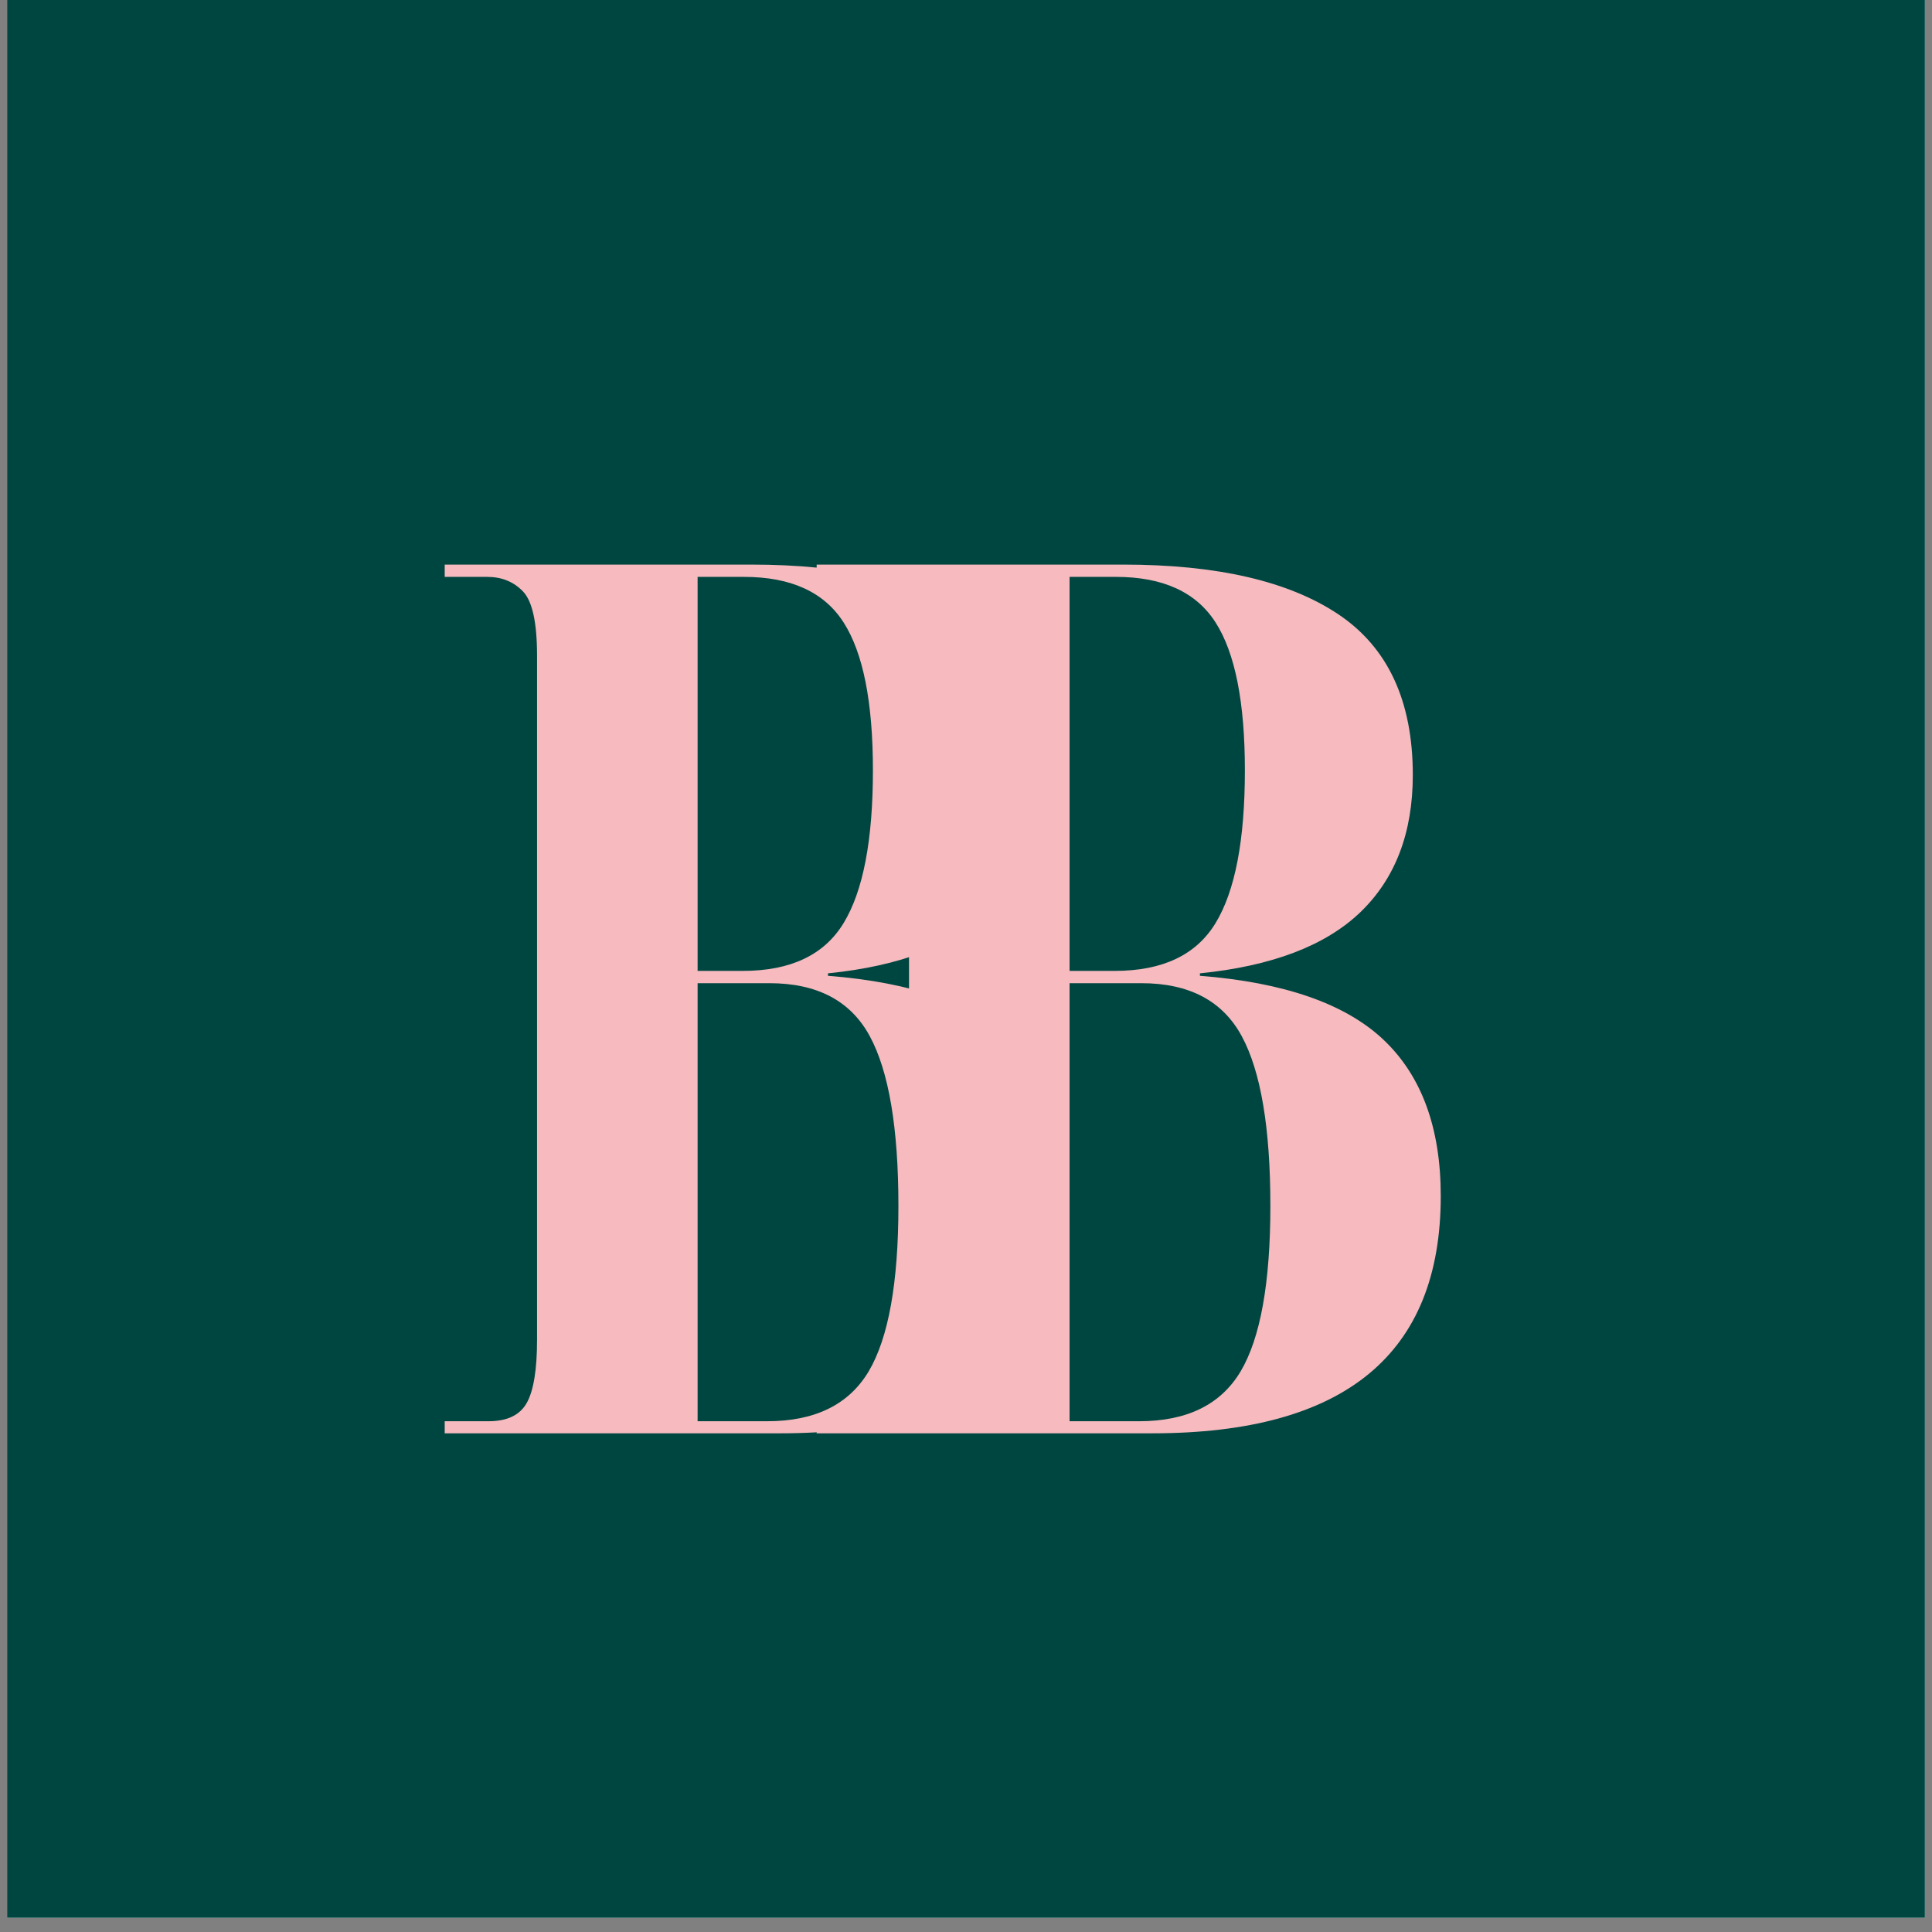
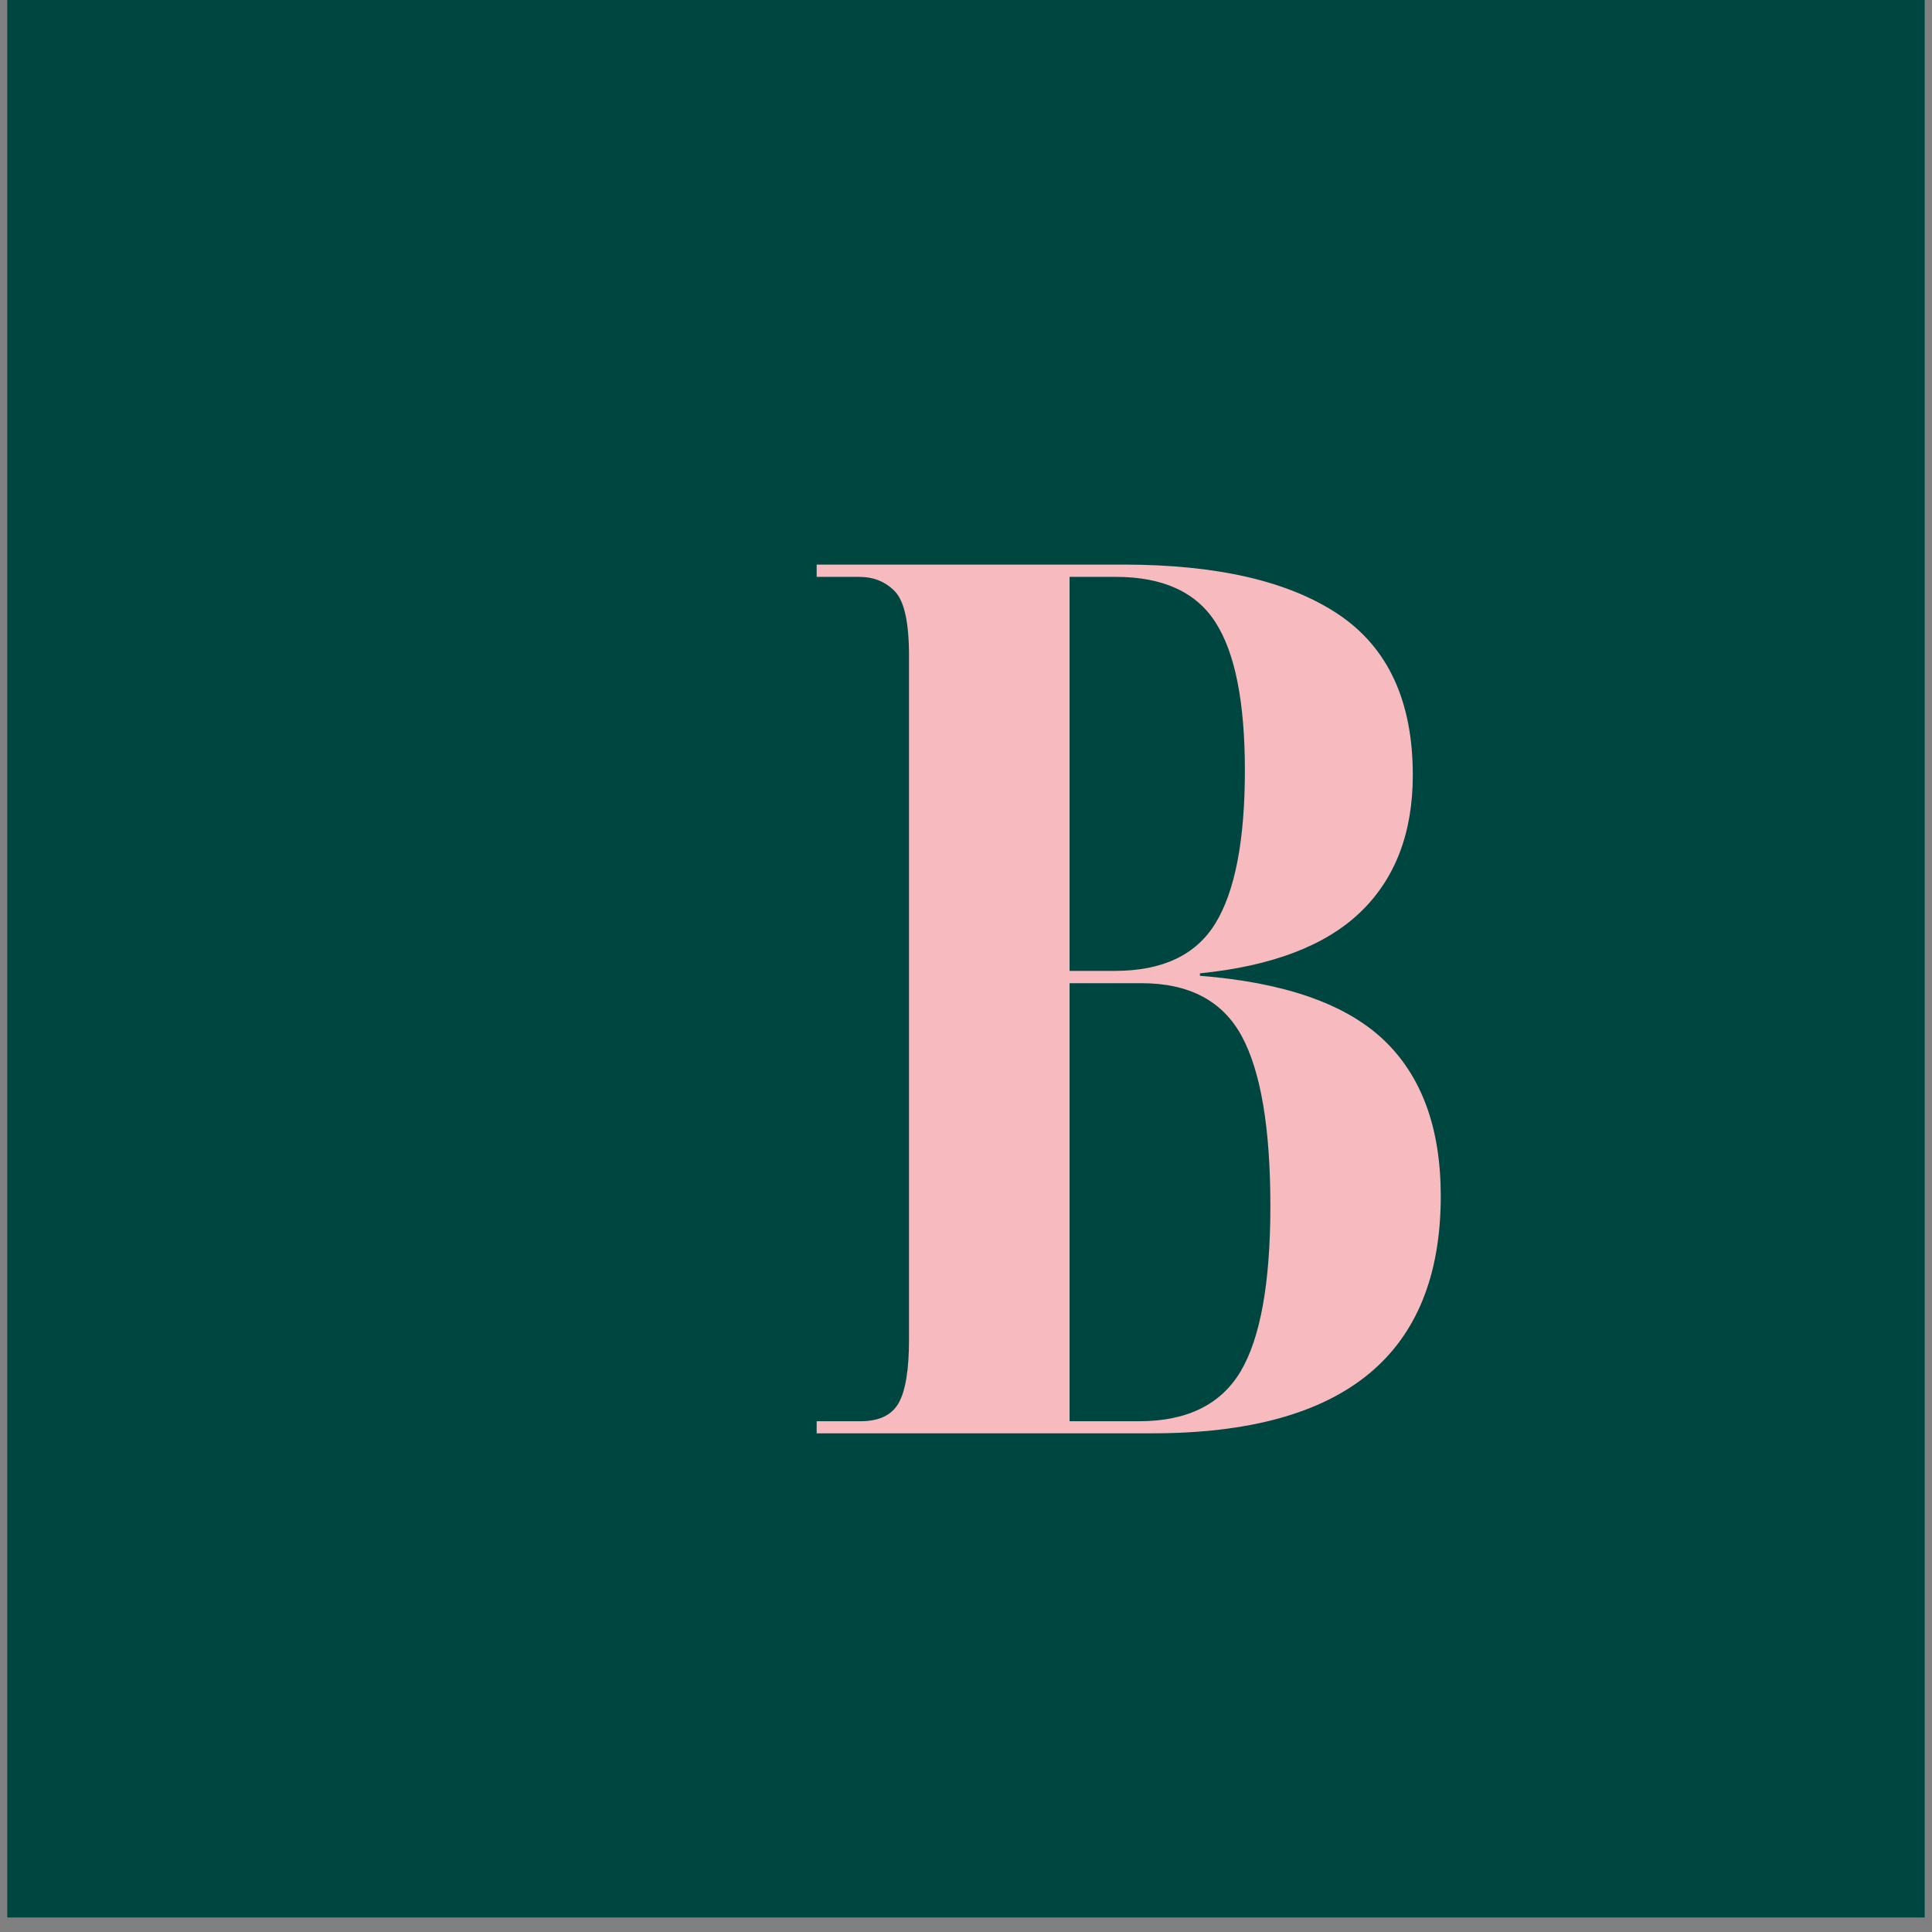
<svg xmlns="http://www.w3.org/2000/svg" version="1.0" preserveAspectRatio="xMidYMid meet" height="180" viewBox="0 0 135 135" zoomAndPan="magnify" width="180">
  <rect x="0" y="0" width="135" height="135" fill="#808080" stroke="none" />
  <defs>
    <g />
    <clipPath id="06556b967d">
      <path clip-rule="nonzero" d="M 0.496 0 L 134.504 0 L 134.504 134.008 L 0.496 134.008 Z M 0.496 0" />
    </clipPath>
  </defs>
  <g clip-path="url(#06556b967d)">
    <path fill-rule="nonzero" fill-opacity="1" d="M 0.496 0 L 134.504 0 L 134.504 134.008 L 0.496 134.008 Z M 0.496 0" fill="#ffffff" />
    <path fill-rule="nonzero" fill-opacity="1" d="M 0.496 0 L 134.504 0 L 134.504 134.008 L 0.496 134.008 Z M 0.496 0" fill="#004640" />
  </g>
  <g fill-opacity="1" fill="#f6babf">
    <g transform="translate(55.19, 100.154)">
      <g>
        <path d="M 1.875 0 L 1.875 -0.844 L 4.938 -0.844 C 6.238 -0.844 7.129 -1.27 7.609 -2.125 C 8.086 -2.977 8.328 -4.453 8.328 -6.547 L 8.328 -54.328 C 8.328 -56.648 8 -58.148 7.344 -58.828 C 6.695 -59.504 5.863 -59.844 4.844 -59.844 L 1.875 -59.844 L 1.875 -60.703 L 23.297 -60.703 C 29.867 -60.703 34.883 -59.539 38.344 -57.219 C 41.801 -54.895 43.531 -51.156 43.531 -46 C 43.531 -41.969 42.312 -38.773 39.875 -36.422 C 37.438 -34.078 33.695 -32.648 28.656 -32.141 L 28.656 -31.969 C 34.539 -31.508 38.816 -30.02 41.484 -27.5 C 44.148 -24.977 45.484 -21.336 45.484 -16.578 C 45.484 -5.523 38.766 0 25.328 0 Z M 19.547 -32.312 L 22.703 -32.312 C 26.047 -32.312 28.395 -33.426 29.75 -35.656 C 31.113 -37.895 31.797 -41.453 31.797 -46.328 C 31.797 -51.086 31.113 -54.531 29.75 -56.656 C 28.395 -58.781 26.07 -59.844 22.781 -59.844 L 19.547 -59.844 Z M 19.547 -0.844 L 24.406 -0.844 C 27.75 -0.844 30.113 -2.004 31.5 -4.328 C 32.883 -6.66 33.578 -10.516 33.578 -15.891 C 33.578 -21.336 32.91 -25.289 31.578 -27.75 C 30.242 -30.219 27.906 -31.453 24.562 -31.453 L 19.547 -31.453 Z M 19.547 -0.844" />
      </g>
    </g>
  </g>
  <g fill-opacity="1" fill="#f6babf">
    <g transform="translate(29.199, 100.154)">
      <g>
-         <path d="M 1.875 0 L 1.875 -0.844 L 4.938 -0.844 C 6.238 -0.844 7.129 -1.27 7.609 -2.125 C 8.086 -2.977 8.328 -4.453 8.328 -6.547 L 8.328 -54.328 C 8.328 -56.648 8 -58.148 7.344 -58.828 C 6.695 -59.504 5.863 -59.844 4.844 -59.844 L 1.875 -59.844 L 1.875 -60.703 L 23.297 -60.703 C 29.867 -60.703 34.883 -59.539 38.344 -57.219 C 41.801 -54.895 43.531 -51.156 43.531 -46 C 43.531 -41.969 42.312 -38.773 39.875 -36.422 C 37.438 -34.078 33.695 -32.648 28.656 -32.141 L 28.656 -31.969 C 34.539 -31.508 38.816 -30.02 41.484 -27.5 C 44.148 -24.977 45.484 -21.336 45.484 -16.578 C 45.484 -5.523 38.766 0 25.328 0 Z M 19.547 -32.312 L 22.703 -32.312 C 26.047 -32.312 28.395 -33.426 29.75 -35.656 C 31.113 -37.895 31.797 -41.453 31.797 -46.328 C 31.797 -51.086 31.113 -54.531 29.75 -56.656 C 28.395 -58.781 26.07 -59.844 22.781 -59.844 L 19.547 -59.844 Z M 19.547 -0.844 L 24.406 -0.844 C 27.75 -0.844 30.113 -2.004 31.5 -4.328 C 32.883 -6.66 33.578 -10.516 33.578 -15.891 C 33.578 -21.336 32.91 -25.289 31.578 -27.75 C 30.242 -30.219 27.906 -31.453 24.562 -31.453 L 19.547 -31.453 Z M 19.547 -0.844" />
-       </g>
+         </g>
    </g>
  </g>
</svg>